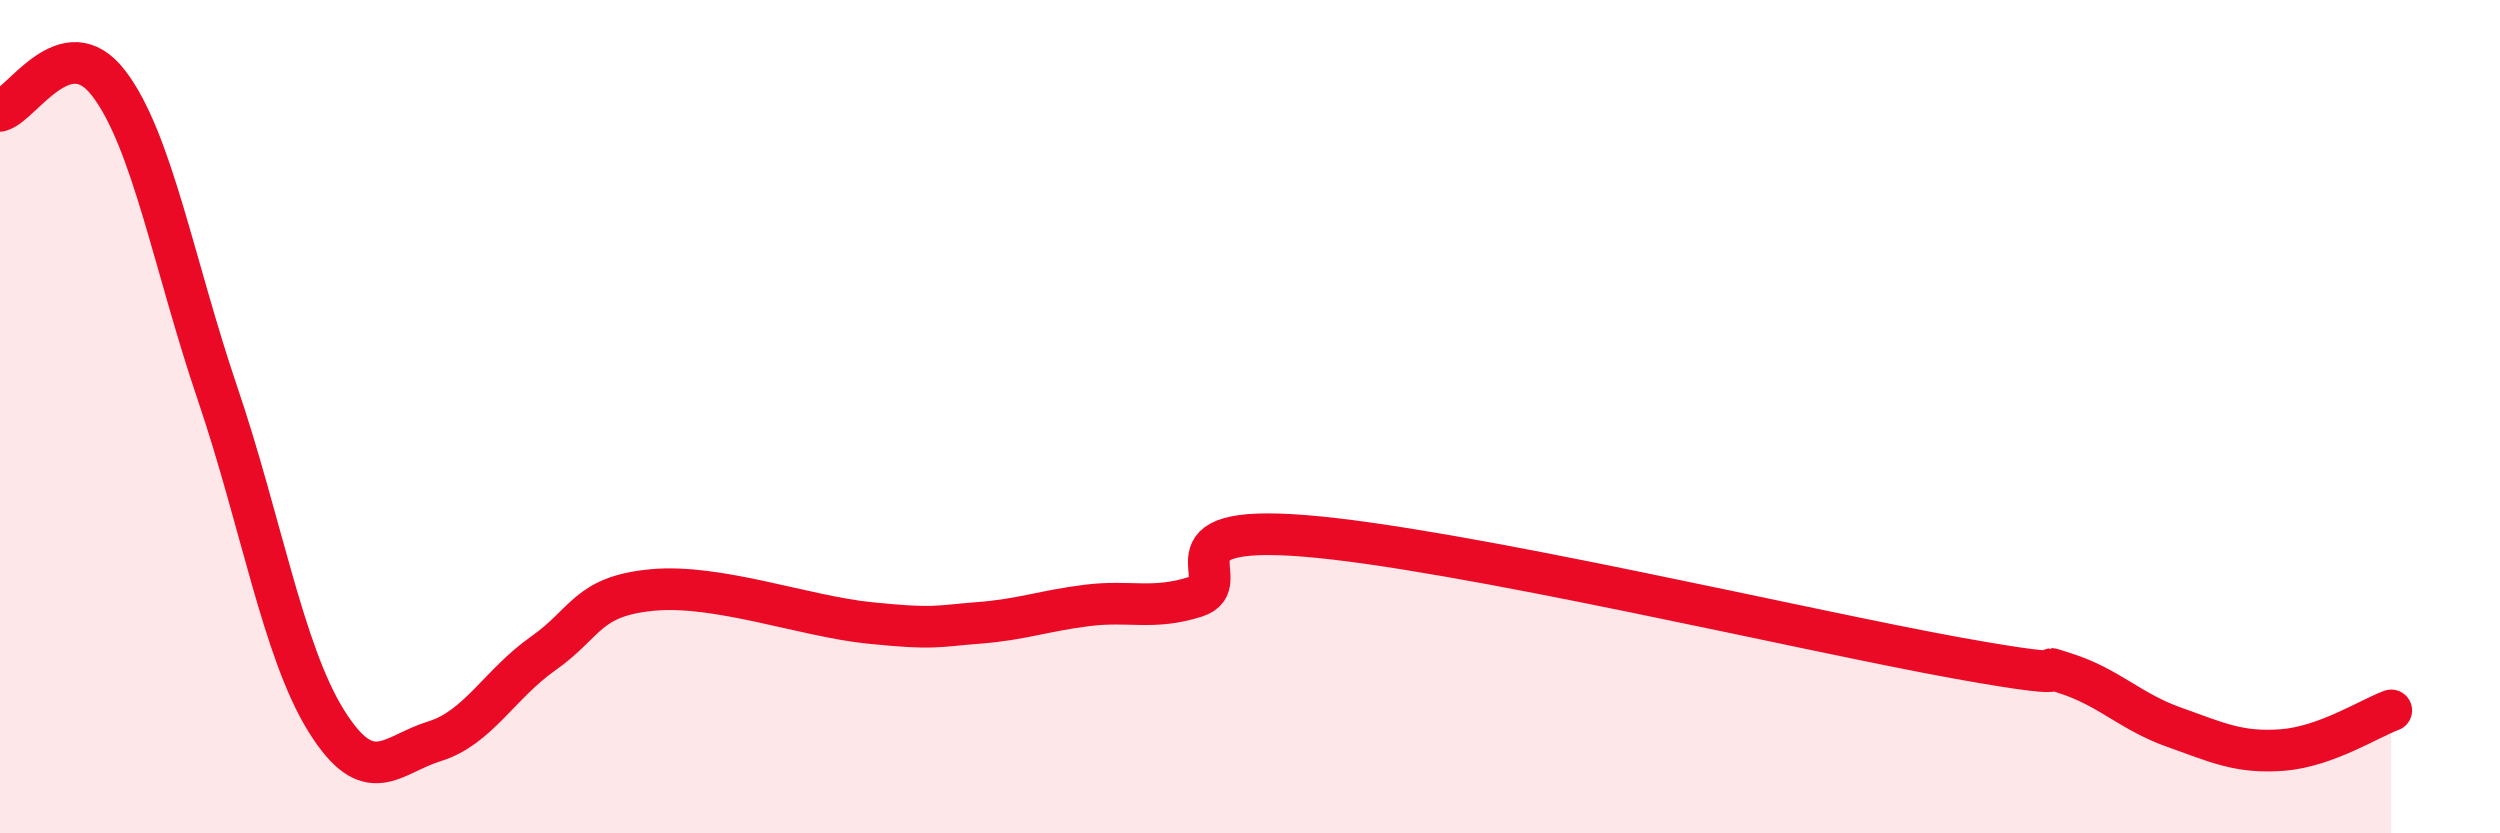
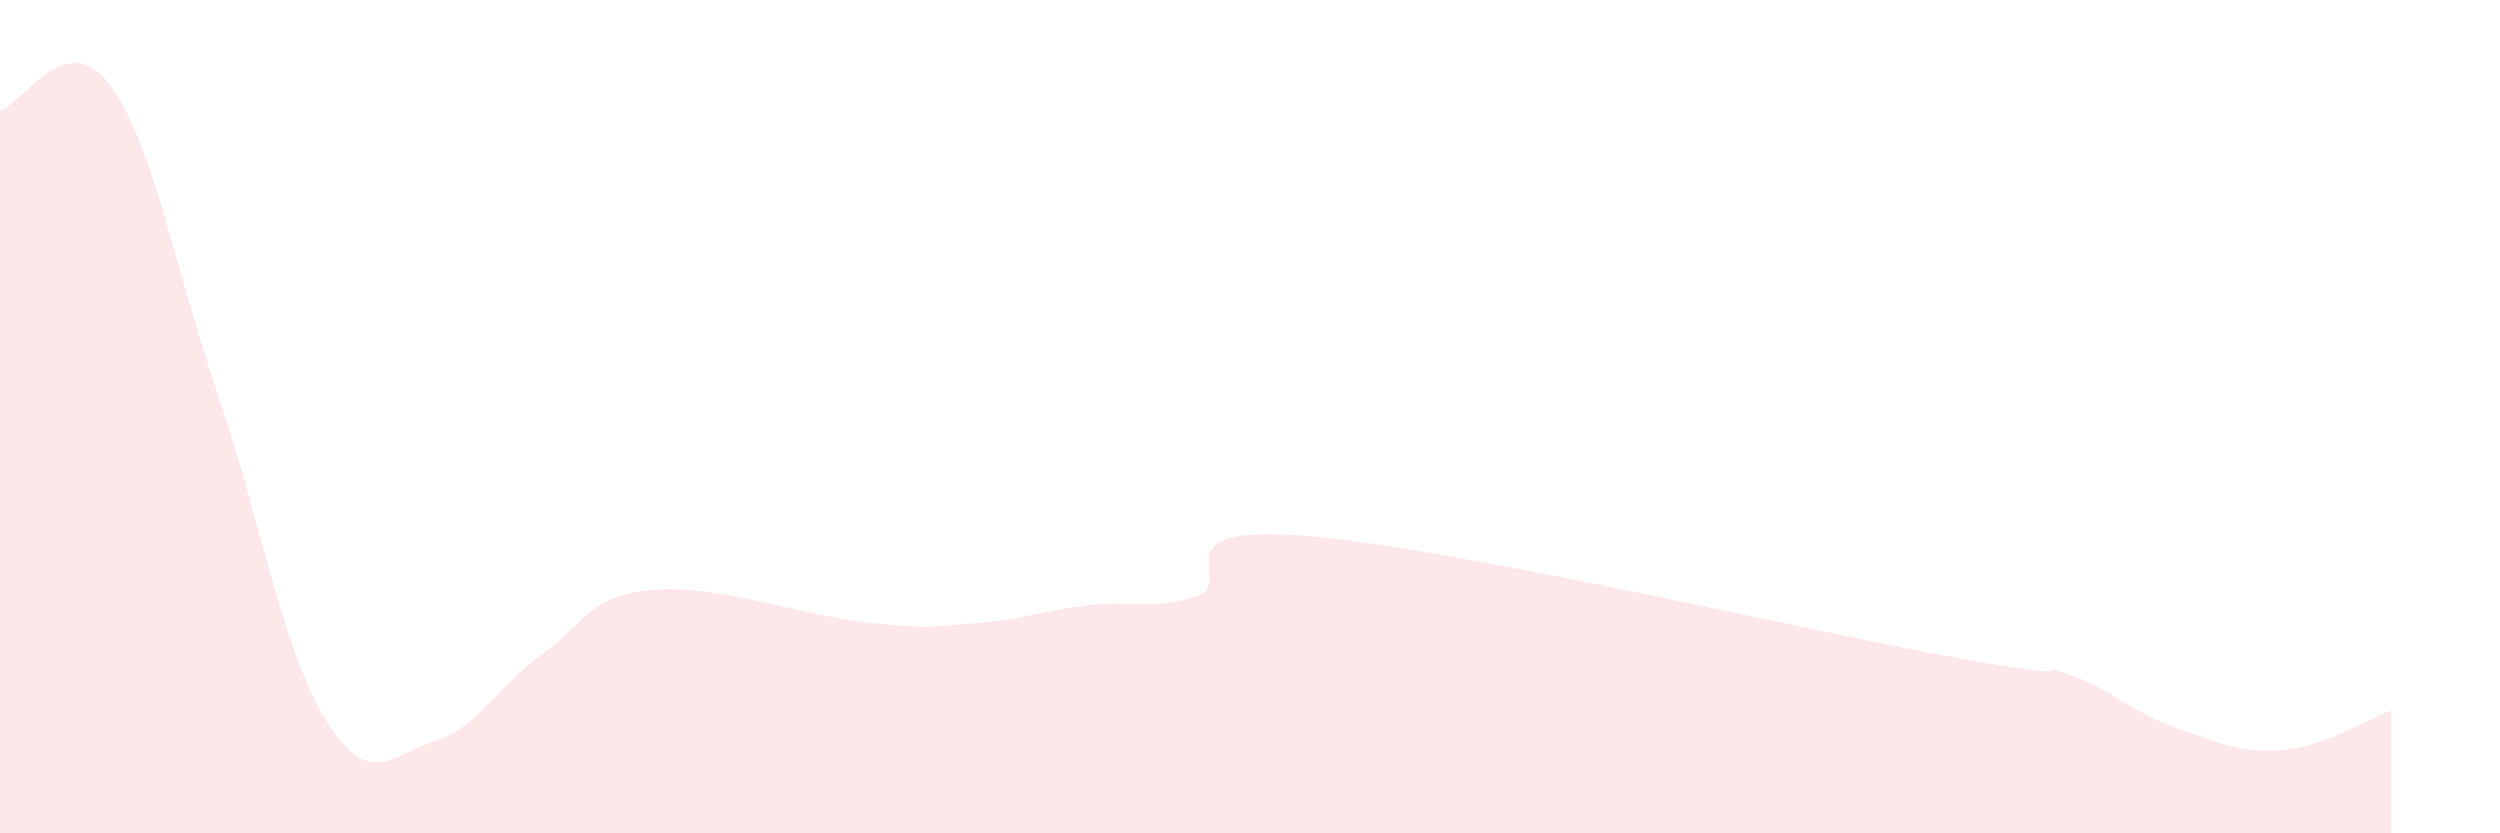
<svg xmlns="http://www.w3.org/2000/svg" width="60" height="20" viewBox="0 0 60 20">
  <path d="M 0,2.66 C 0.52,2.53 1.57,0.64 2.61,2 C 3.65,3.36 4.18,6.38 5.22,9.44 C 6.26,12.5 6.79,15.63 7.83,17.3 C 8.87,18.97 9.39,18.11 10.43,17.79 C 11.47,17.47 12,16.41 13.04,15.68 C 14.08,14.95 14.08,14.31 15.65,14.16 C 17.22,14.01 19.3,14.79 20.87,14.95 C 22.44,15.11 22.44,15.03 23.48,14.95 C 24.52,14.87 25.05,14.66 26.09,14.53 C 27.13,14.4 27.66,14.65 28.7,14.32 C 29.74,13.99 27.65,12.57 31.3,12.86 C 34.95,13.15 43.31,15.13 46.96,15.79 C 50.61,16.45 48.53,15.83 49.57,16.16 C 50.61,16.49 51.13,17.08 52.17,17.45 C 53.21,17.82 53.74,18.08 54.78,18 C 55.82,17.92 56.87,17.24 57.39,17.05L57.39 20L0 20Z" fill="#EB0A25" opacity="0.1" stroke-linecap="round" stroke-linejoin="round" />
-   <path d="M 0,2.66 C 0.52,2.53 1.57,0.64 2.61,2 C 3.65,3.36 4.18,6.38 5.22,9.44 C 6.26,12.5 6.79,15.63 7.83,17.3 C 8.87,18.97 9.39,18.11 10.43,17.79 C 11.47,17.47 12,16.41 13.04,15.68 C 14.08,14.95 14.08,14.31 15.65,14.16 C 17.22,14.01 19.3,14.79 20.87,14.95 C 22.44,15.11 22.44,15.03 23.48,14.95 C 24.52,14.87 25.05,14.66 26.09,14.53 C 27.13,14.4 27.66,14.65 28.7,14.32 C 29.74,13.99 27.65,12.57 31.3,12.86 C 34.95,13.15 43.31,15.13 46.96,15.79 C 50.61,16.45 48.53,15.83 49.57,16.16 C 50.61,16.49 51.13,17.08 52.17,17.45 C 53.21,17.82 53.74,18.08 54.78,18 C 55.82,17.92 56.87,17.24 57.39,17.05" stroke="#EB0A25" stroke-width="1" fill="none" stroke-linecap="round" stroke-linejoin="round" />
</svg>